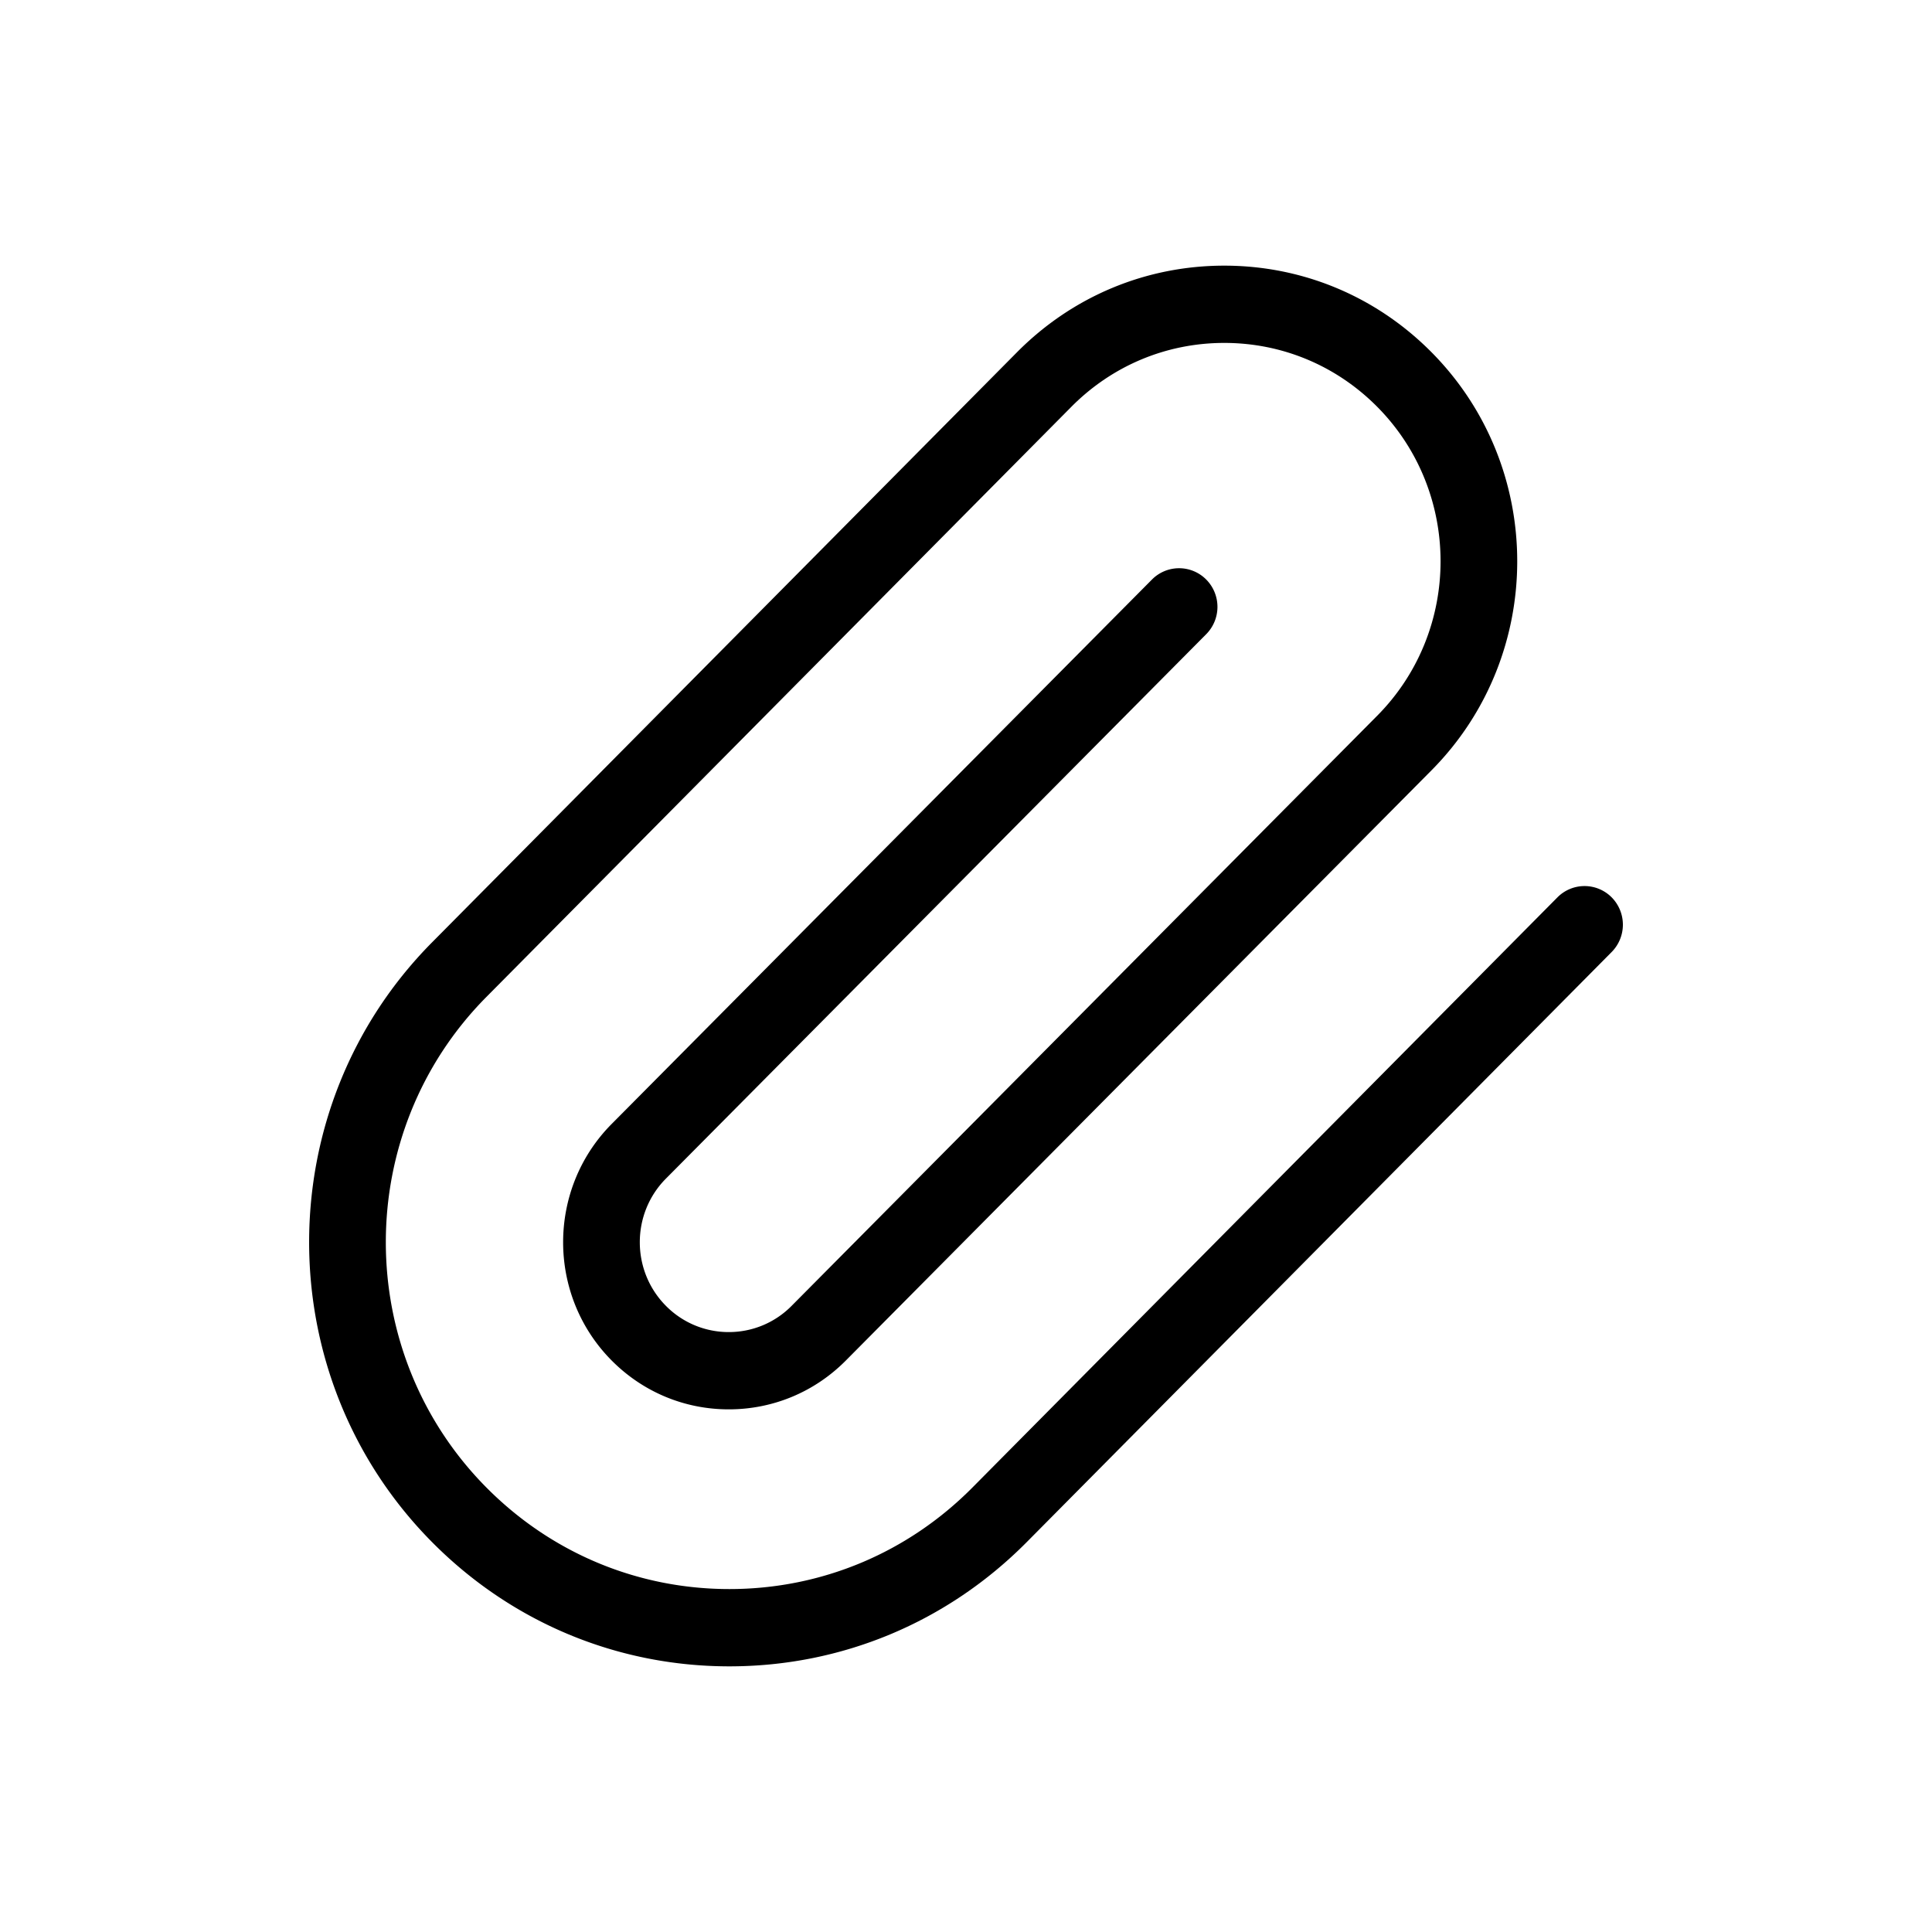
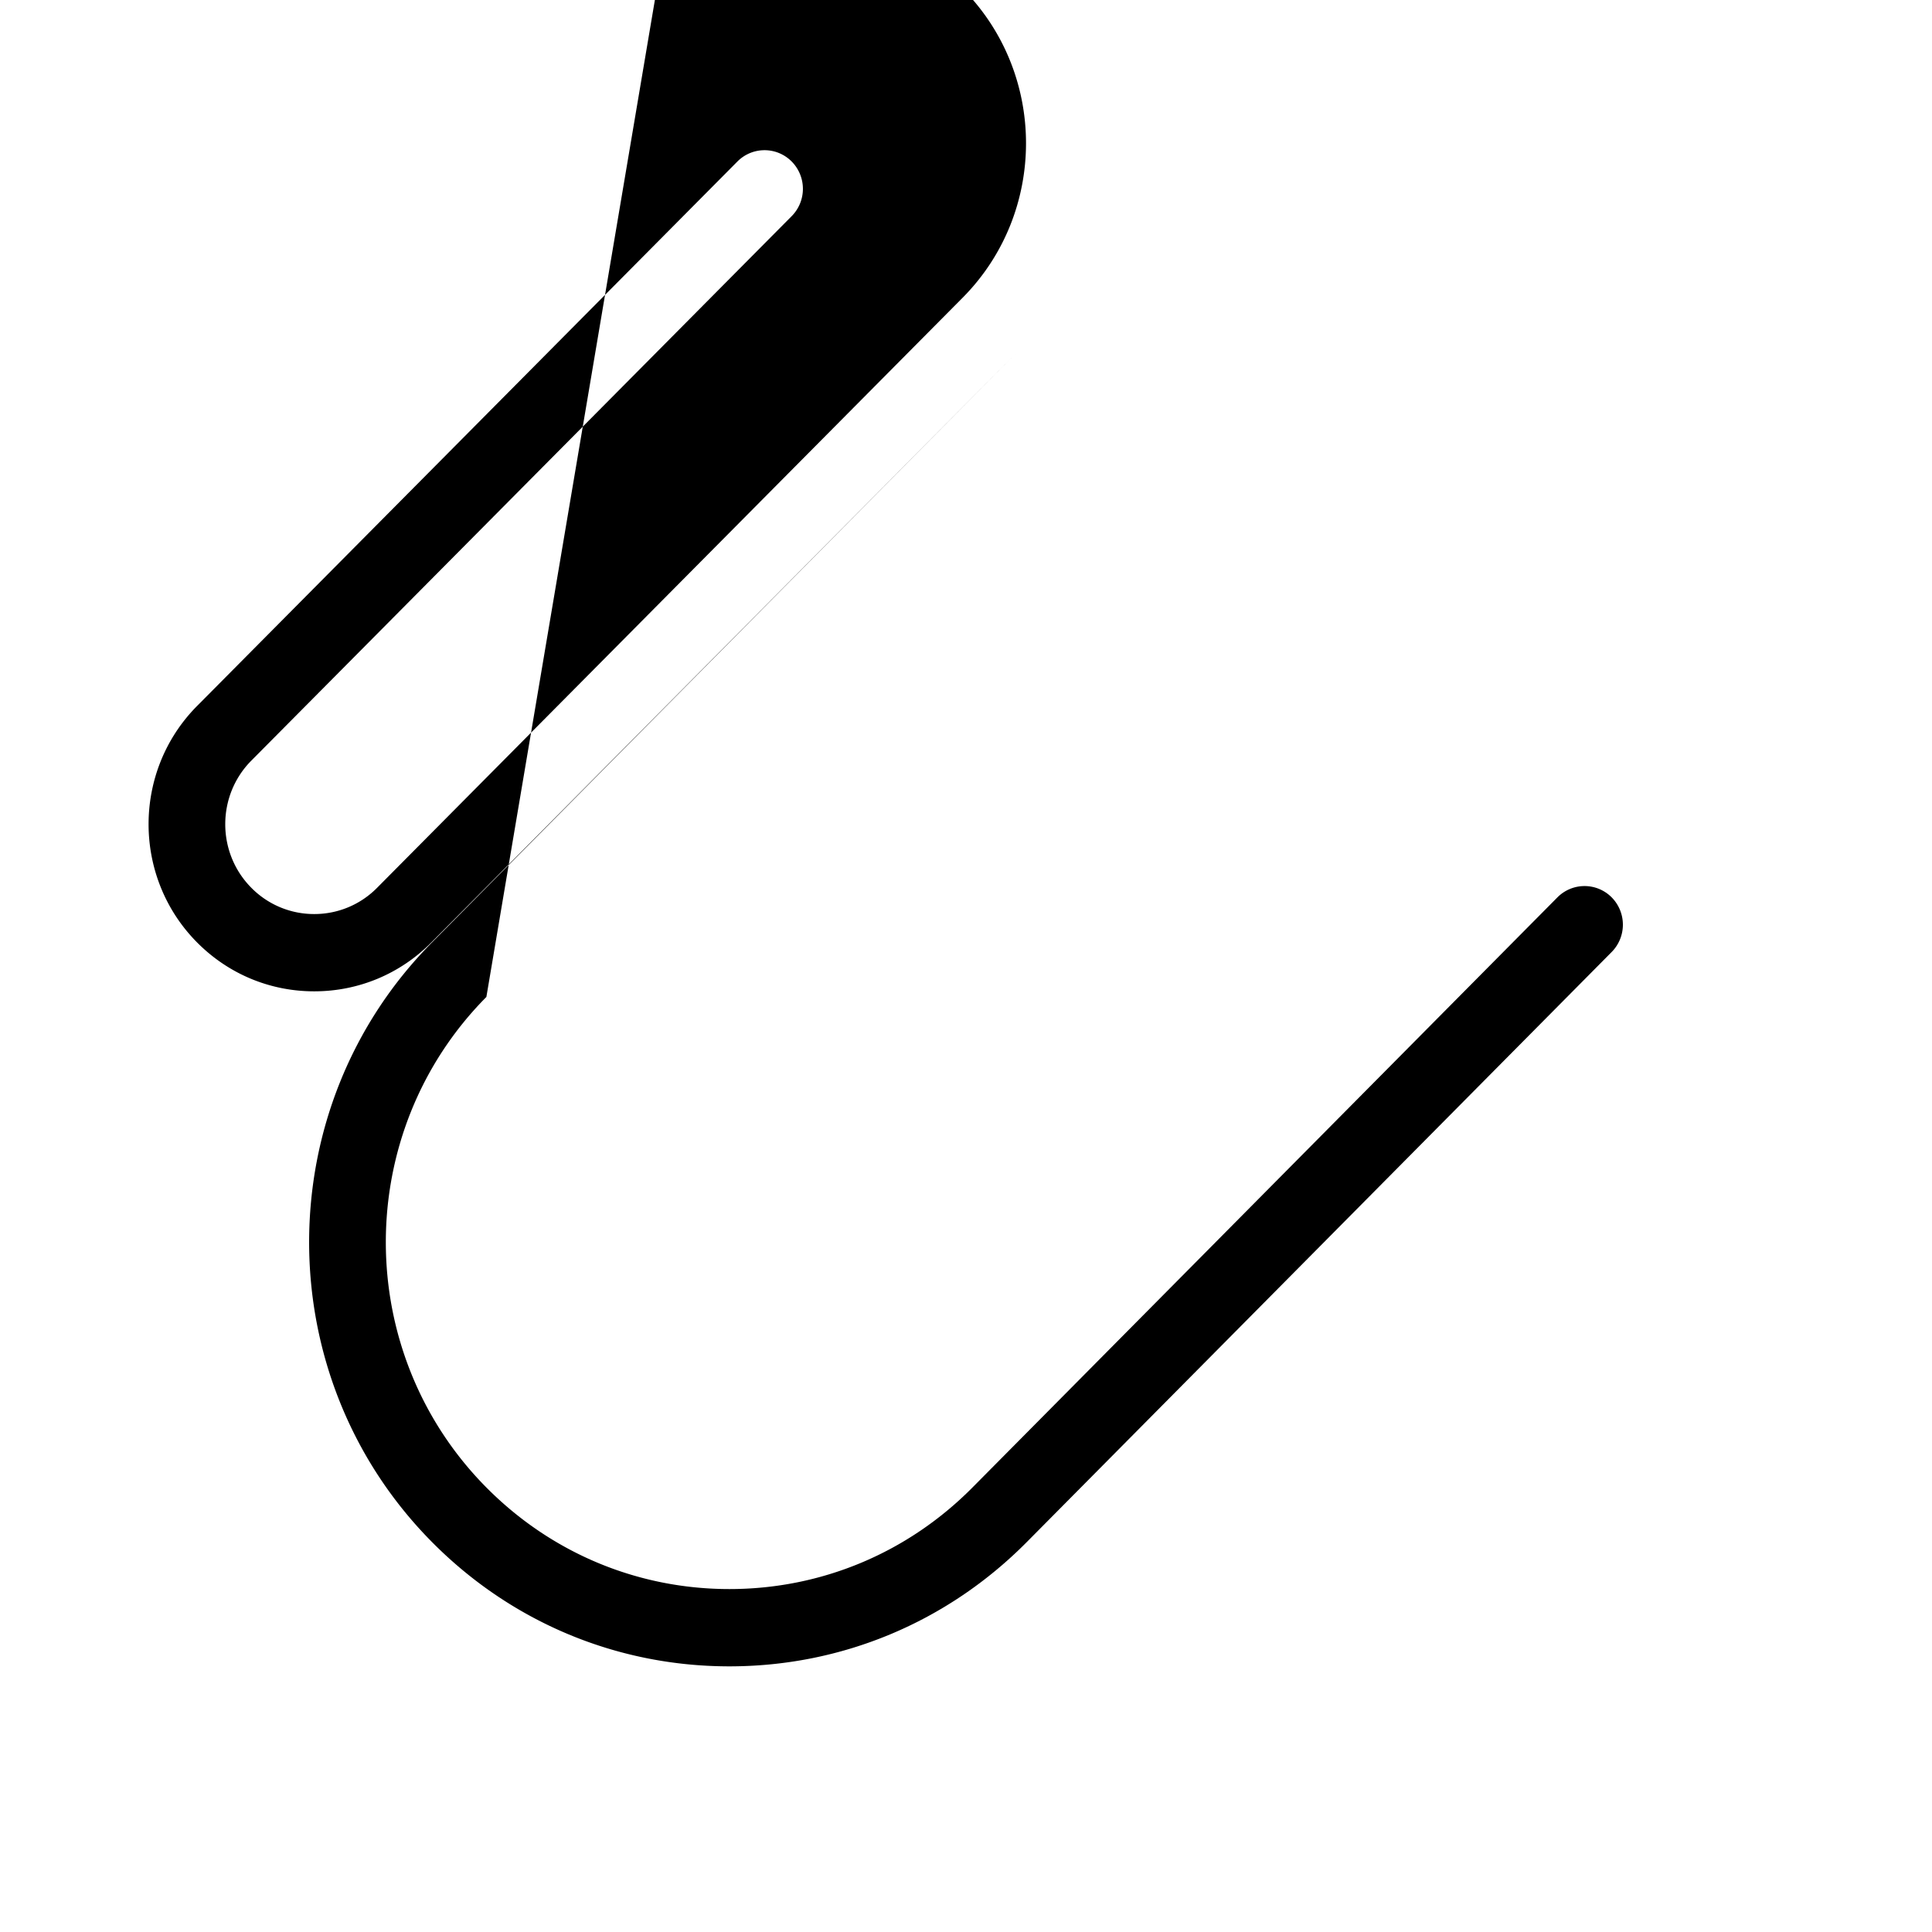
<svg xmlns="http://www.w3.org/2000/svg" data-bbox="32 27.5 136 145" viewBox="0 0 200 200" height="200" width="200" data-type="shape">
  <g>
-     <path d="m166.839 98.552-60.552 61.087c-8.222 8.294-19.153 12.861-30.781 12.861-11.627 0-22.558-4.567-30.78-12.861-16.968-17.118-16.968-44.97 0-62.086l60.552-61.087c5.731-5.782 13.351-8.966 21.457-8.966 8.107 0 15.727 3.184 21.458 8.966 11.827 11.931 11.827 31.344-.001 43.274l-60.619 61.089c-3.238 3.268-7.548 5.067-12.131 5.067-4.584 0-8.894-1.8-12.134-5.069-6.685-6.744-6.685-17.719 0-24.464l55.942-56.369a3.953 3.953 0 0 1 5.617-.001 4.021 4.021 0 0 1 .001 5.657l-55.94 56.367c-3.594 3.626-3.595 9.529.001 13.157a9.112 9.112 0 0 0 6.514 2.722 9.11 9.11 0 0 0 6.512-2.722l60.62-61.089c8.736-8.812 8.736-23.153-.001-31.968-4.231-4.268-9.855-6.618-15.837-6.618-5.981 0-11.605 2.351-15.835 6.618L50.35 103.204c-13.879 14-13.879 36.78 0 50.781 6.72 6.779 15.656 10.514 25.159 10.514 9.504 0 18.439-3.734 25.16-10.514l60.552-61.087a3.954 3.954 0 0 1 5.617-.005 4.026 4.026 0 0 1 .001 5.659z" />
+     <path d="m166.839 98.552-60.552 61.087c-8.222 8.294-19.153 12.861-30.781 12.861-11.627 0-22.558-4.567-30.78-12.861-16.968-17.118-16.968-44.97 0-62.086l60.552-61.087l-60.619 61.089c-3.238 3.268-7.548 5.067-12.131 5.067-4.584 0-8.894-1.8-12.134-5.069-6.685-6.744-6.685-17.719 0-24.464l55.942-56.369a3.953 3.953 0 0 1 5.617-.001 4.021 4.021 0 0 1 .001 5.657l-55.94 56.367c-3.594 3.626-3.595 9.529.001 13.157a9.112 9.112 0 0 0 6.514 2.722 9.11 9.11 0 0 0 6.512-2.722l60.62-61.089c8.736-8.812 8.736-23.153-.001-31.968-4.231-4.268-9.855-6.618-15.837-6.618-5.981 0-11.605 2.351-15.835 6.618L50.35 103.204c-13.879 14-13.879 36.78 0 50.781 6.72 6.779 15.656 10.514 25.159 10.514 9.504 0 18.439-3.734 25.16-10.514l60.552-61.087a3.954 3.954 0 0 1 5.617-.005 4.026 4.026 0 0 1 .001 5.659z" />
  </g>
</svg>